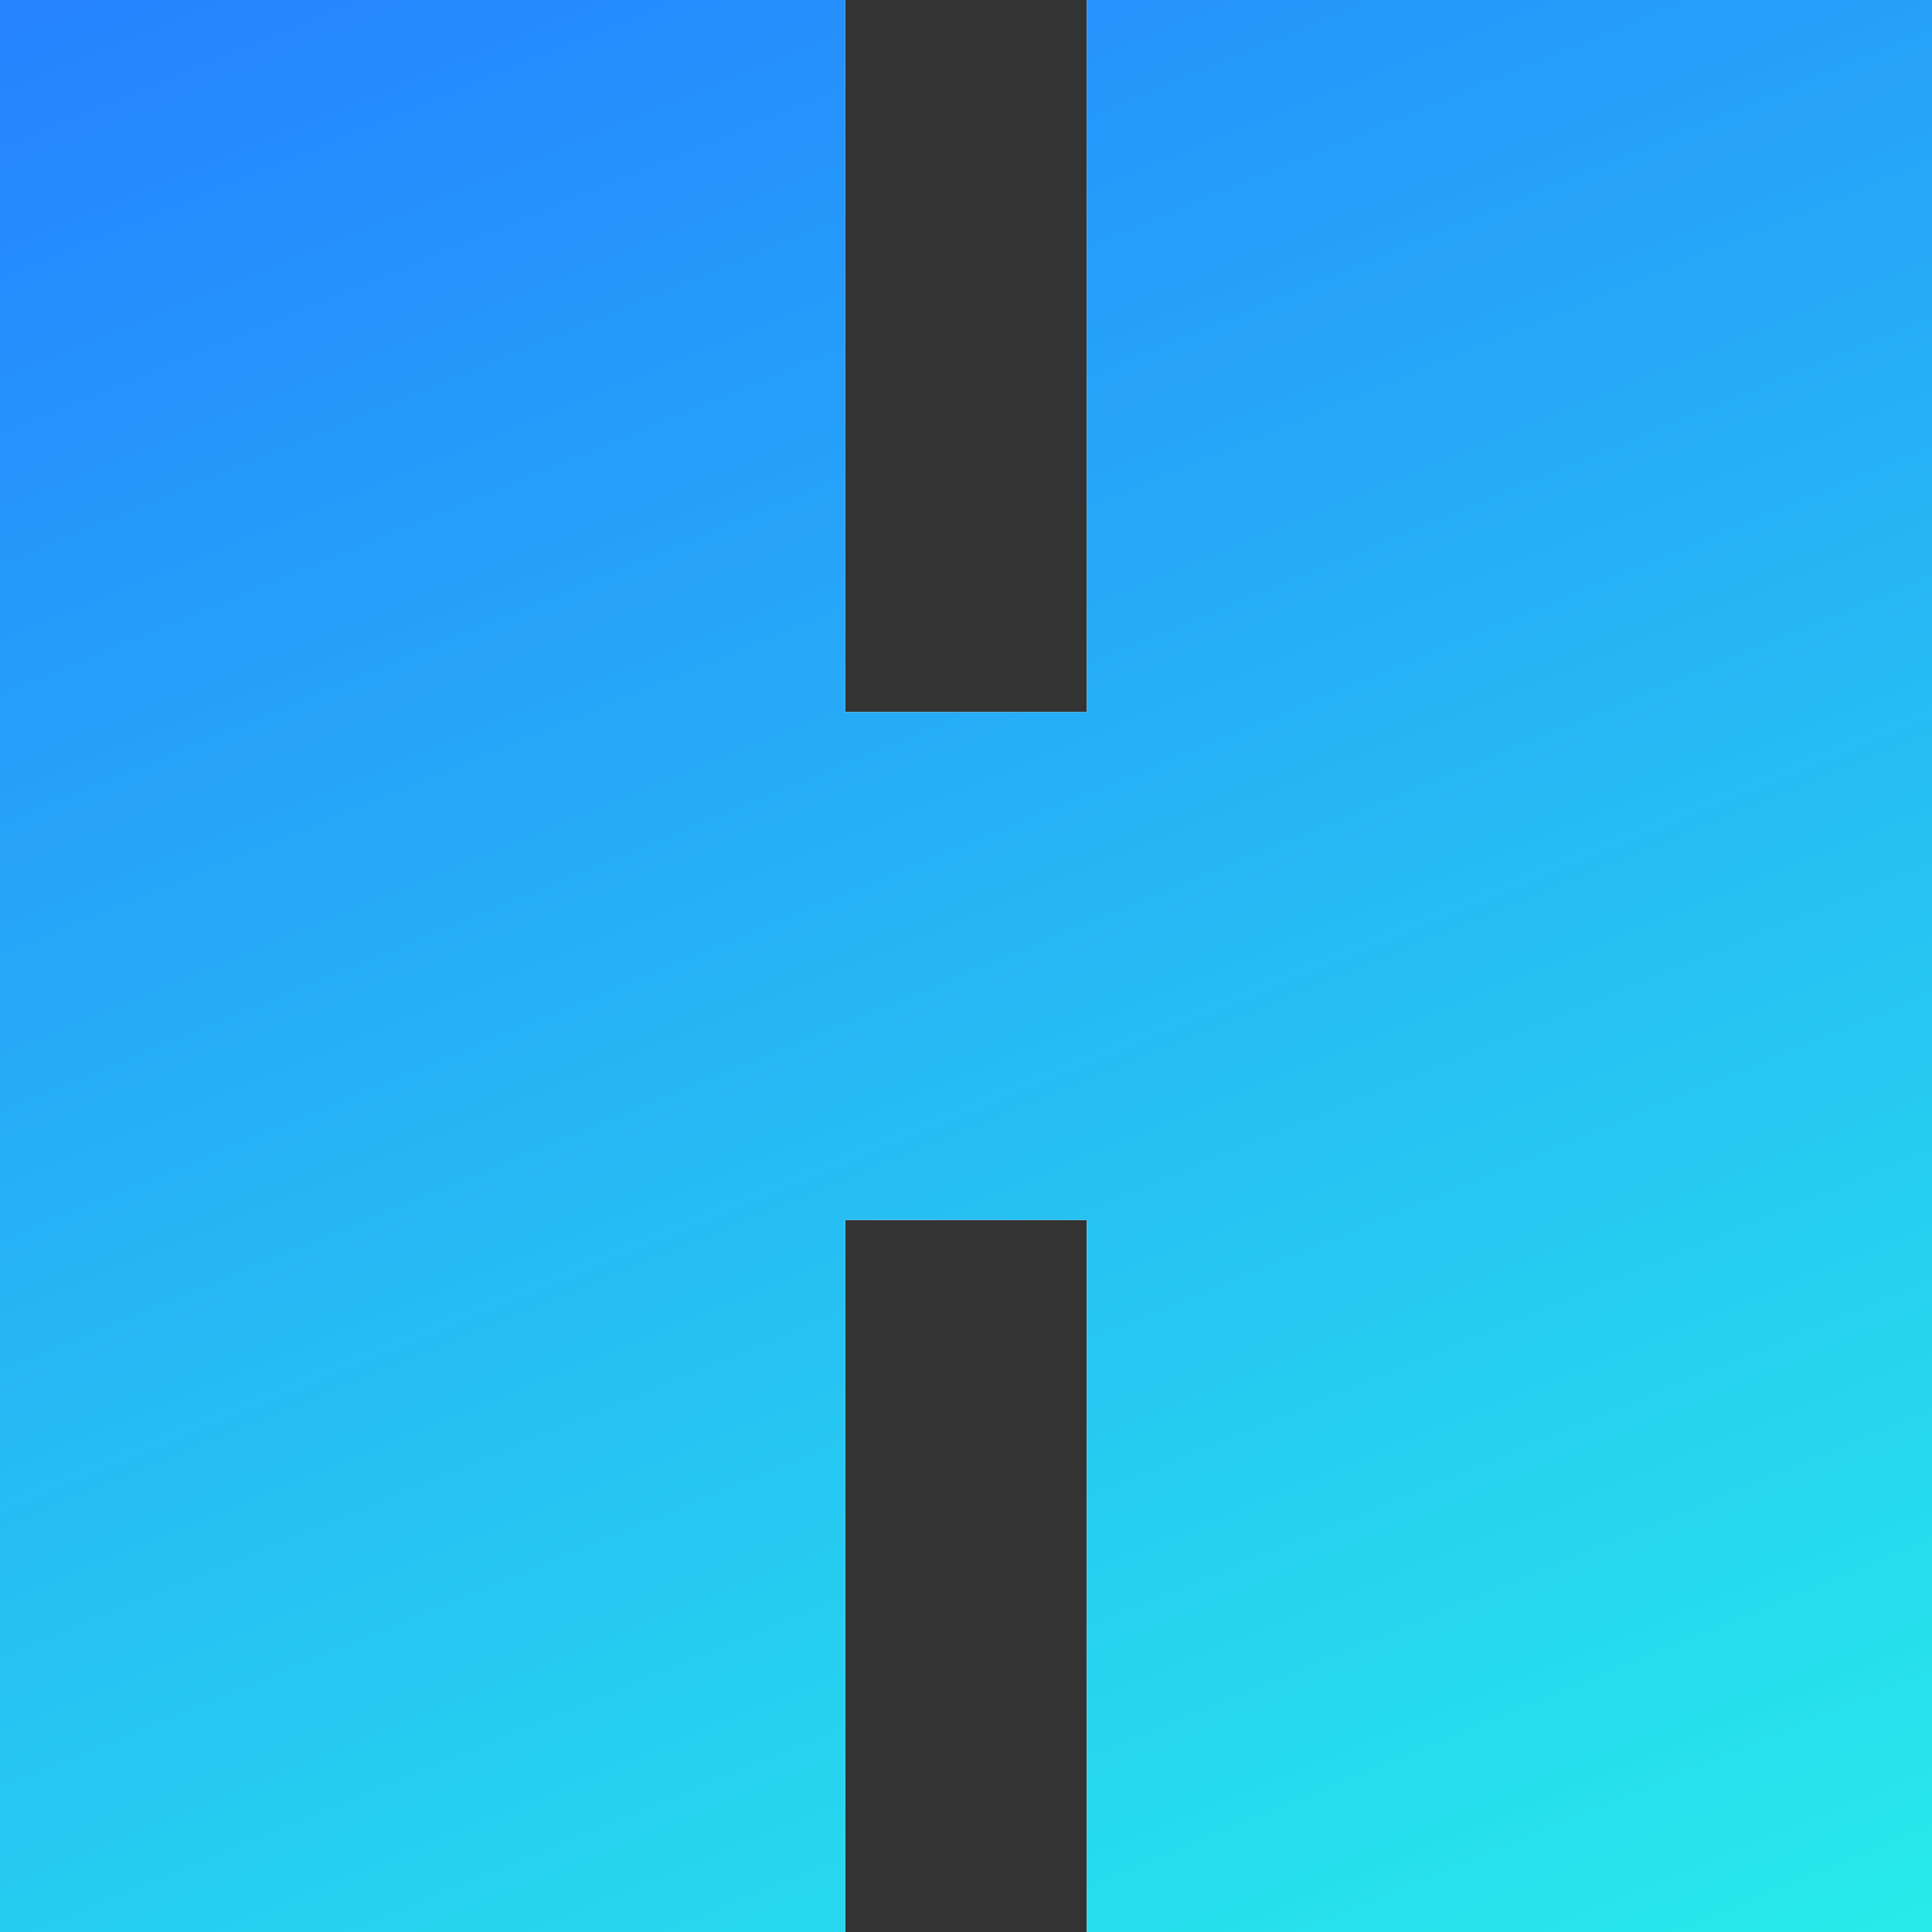
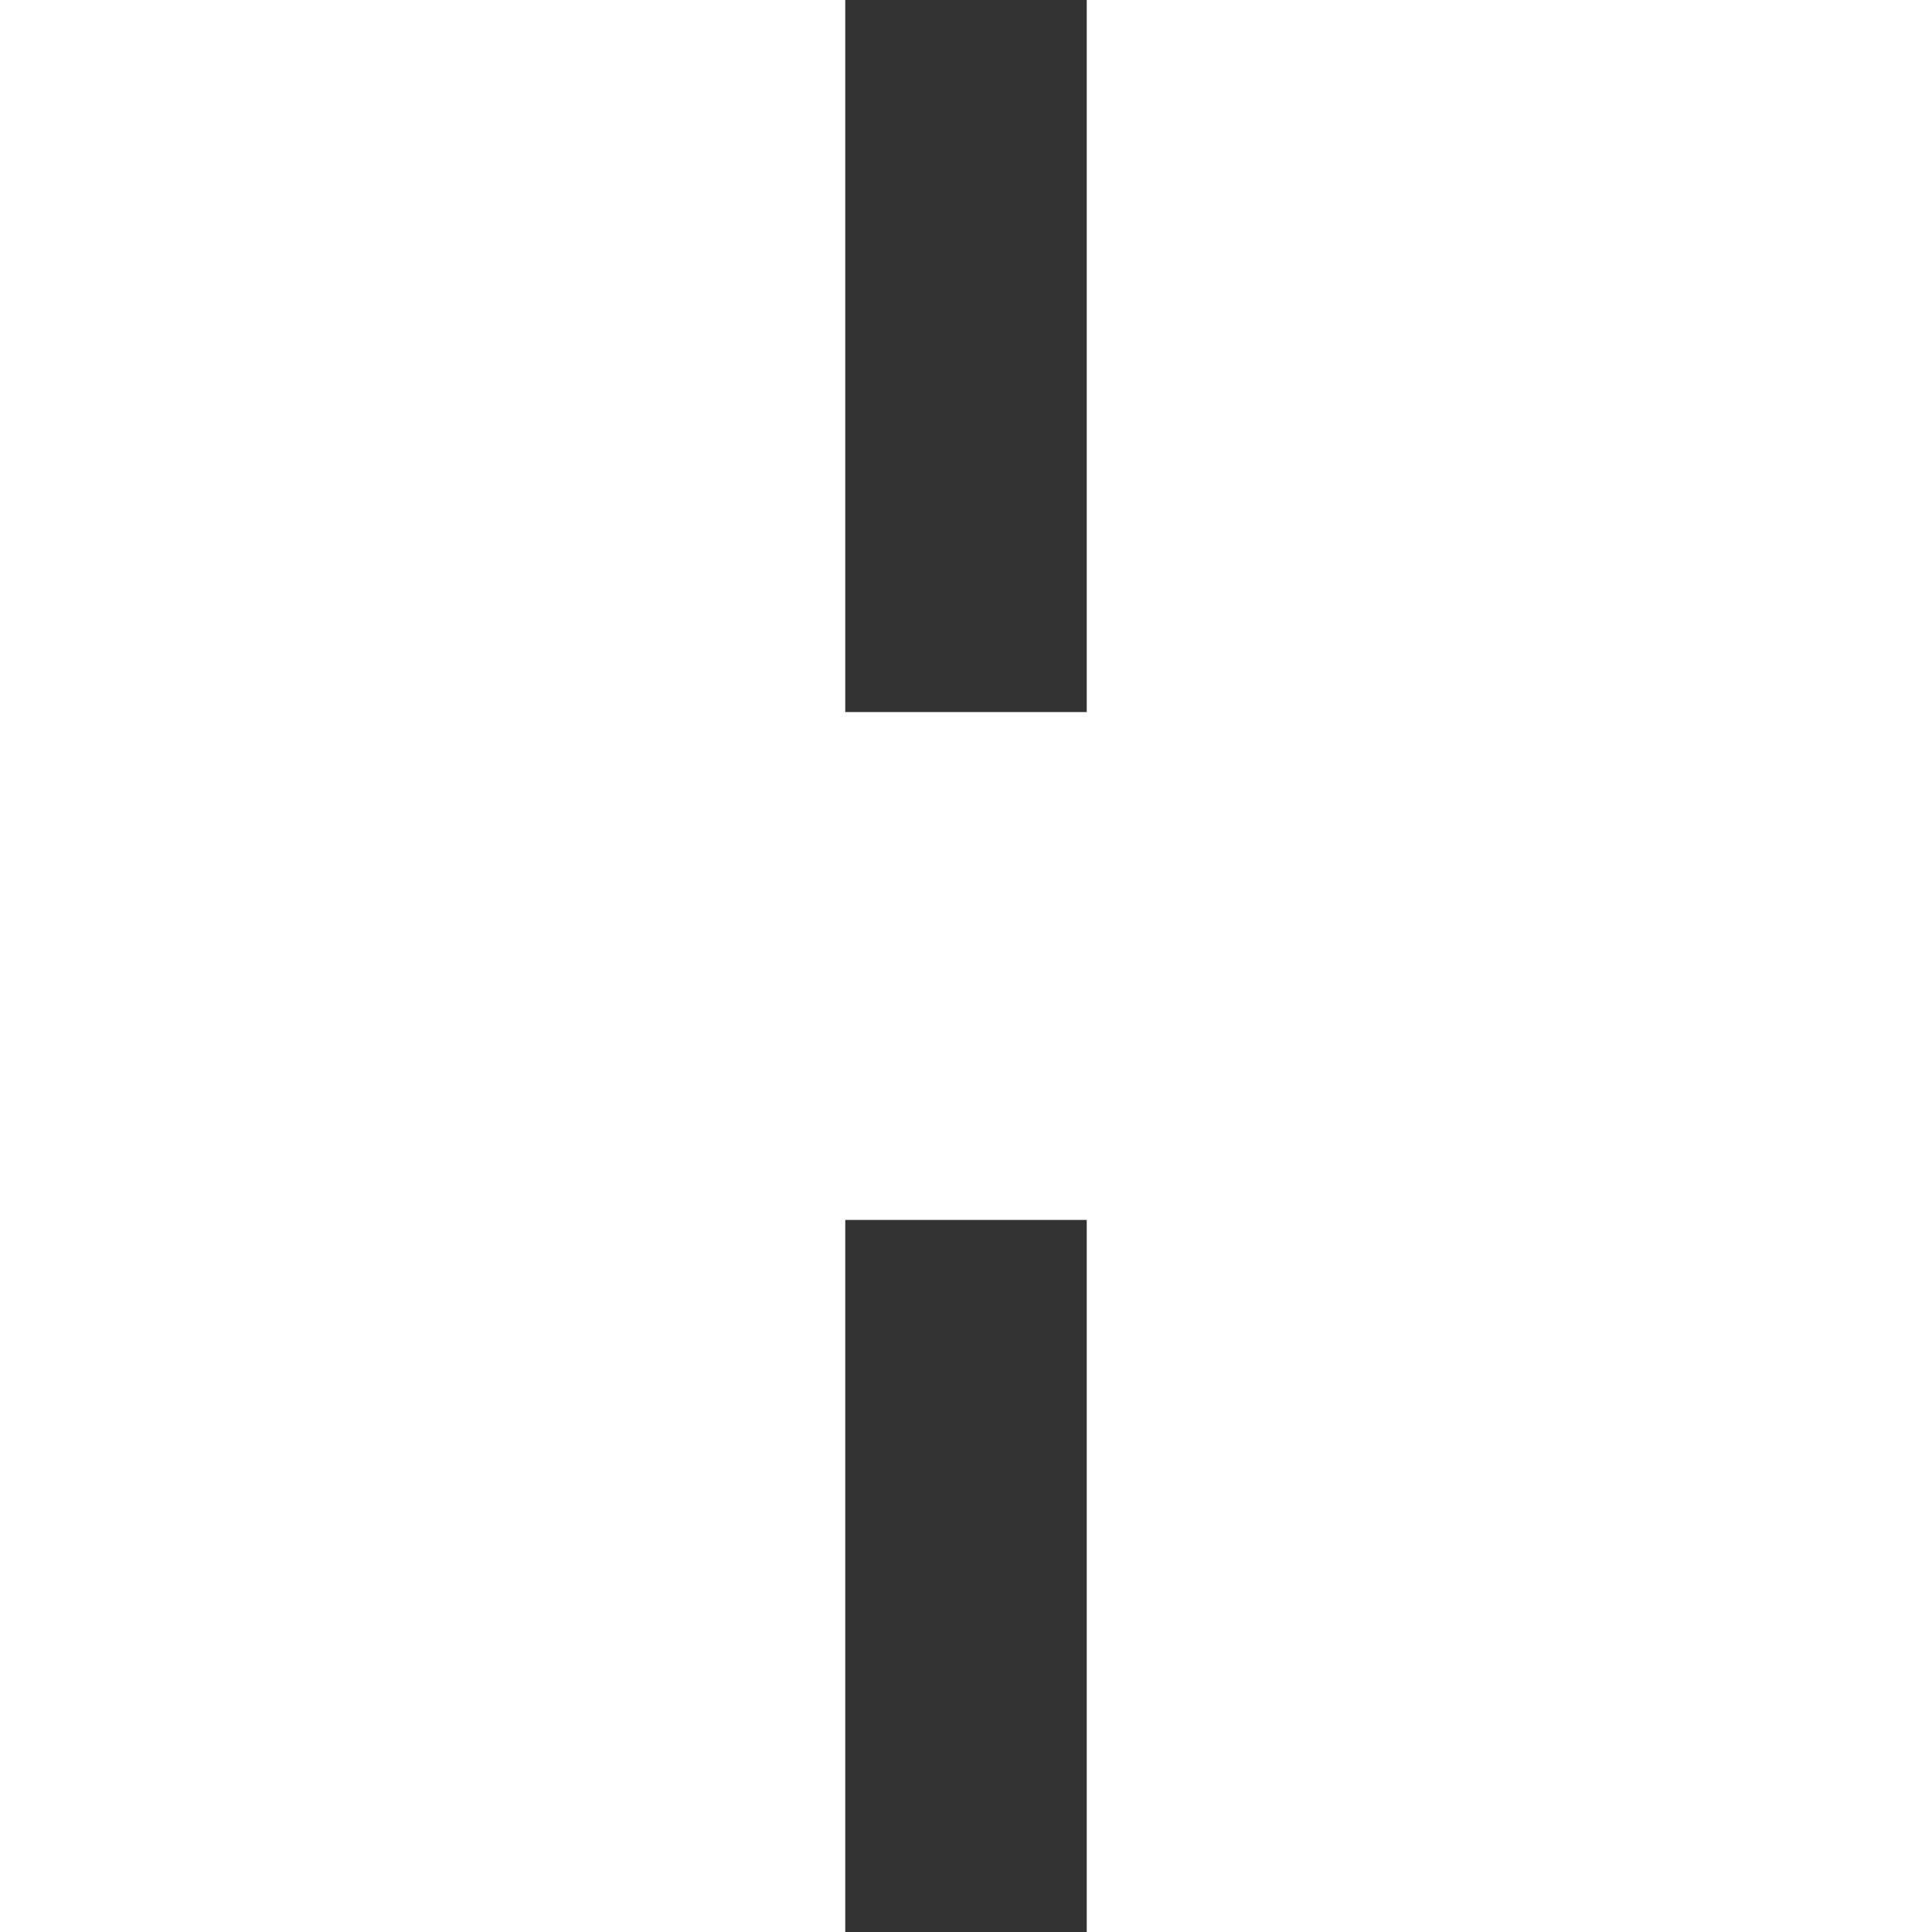
<svg xmlns="http://www.w3.org/2000/svg" width="32" height="32" viewBox="0 0 32 32" fill="none">
  <rect x="0" y="0" width="32" height="32" fill="#333333" stroke="none" />
  <path d="M0 0H14V11.794H18V0H32V32H18V20.206H14V32H0V0Z" fill="white" />
-   <path d="M0 0H14V11.794H18V0H32V32H18V20.206H14V32H0V0Z" fill="url(#paint0_linear_276_89)" />
  <defs>
    <linearGradient id="paint0_linear_276_89" x1="6.608" y1="-2.24" x2="25.426" y2="43.474" gradientUnits="userSpaceOnUse">
      <stop stop-color="#2583FF" />
      <stop offset="1" stop-color="#27FFE6" />
    </linearGradient>
  </defs>
</svg>